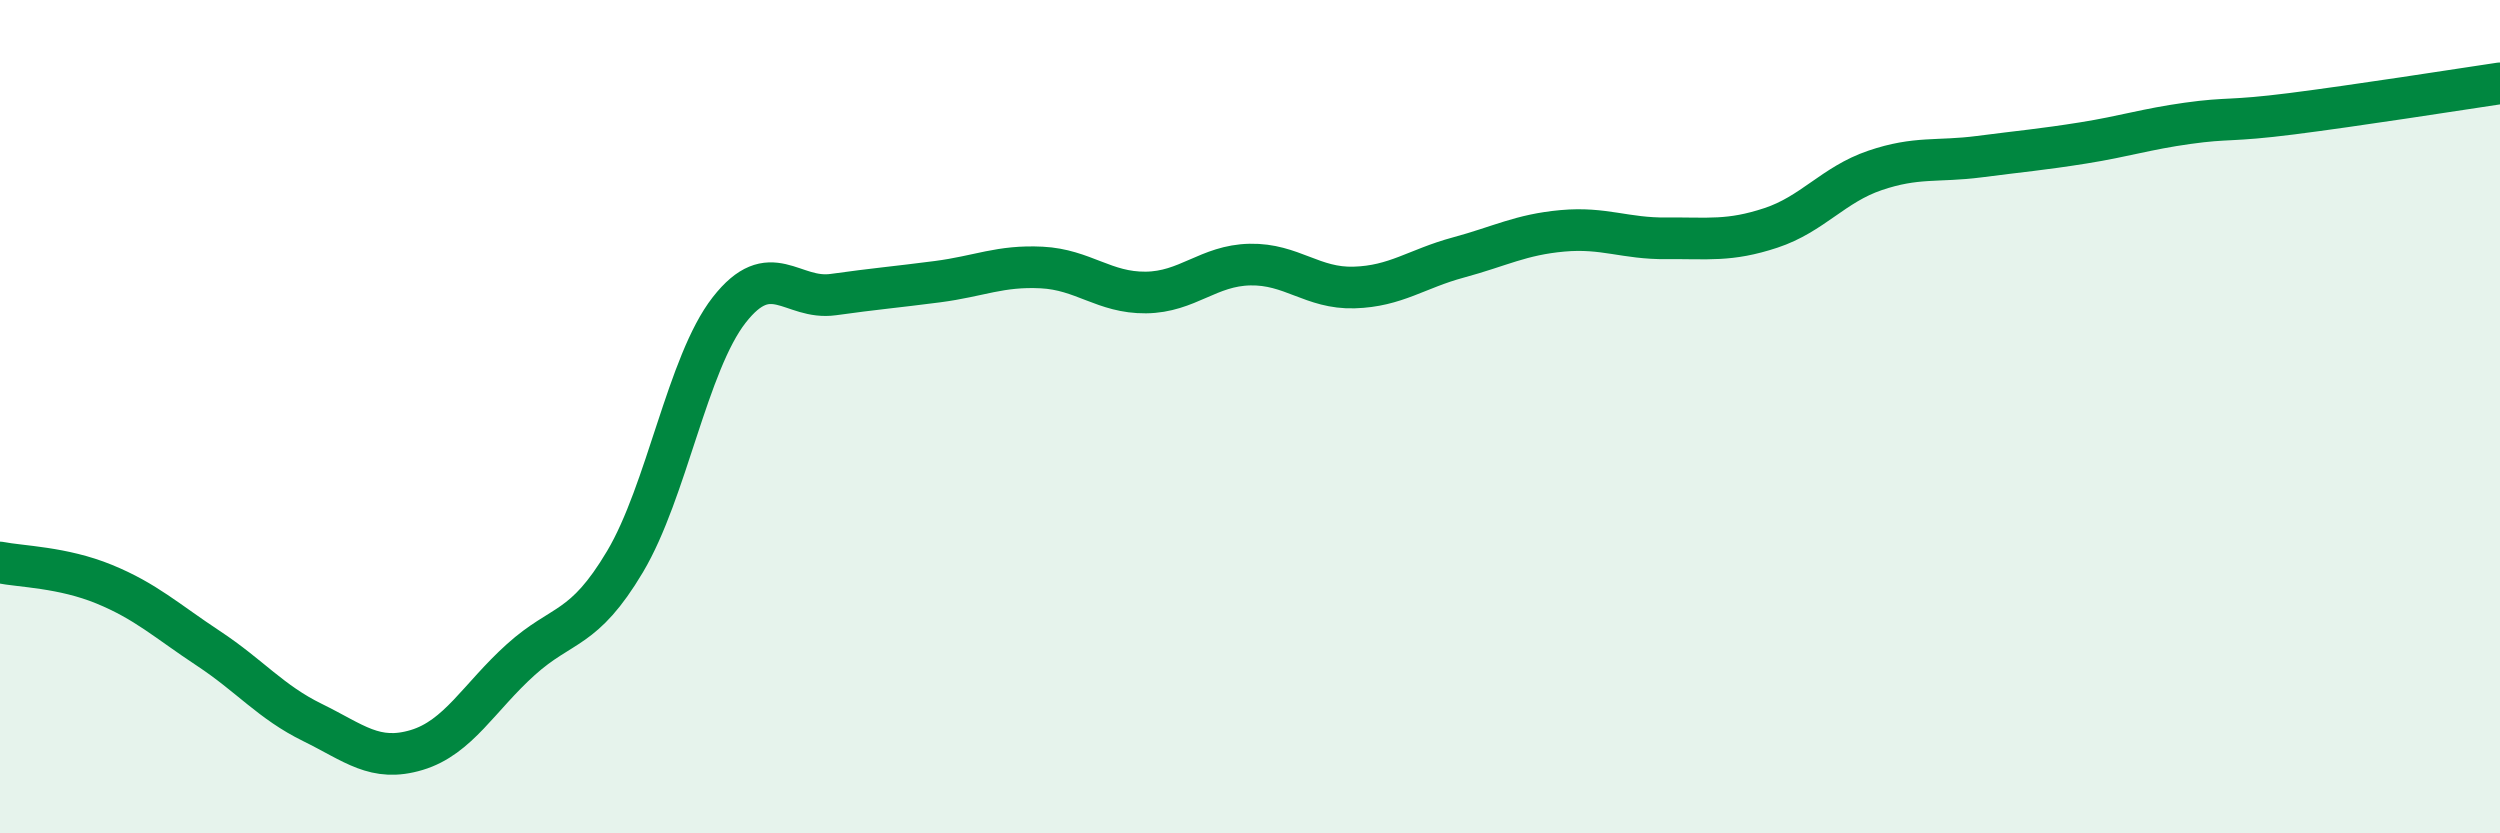
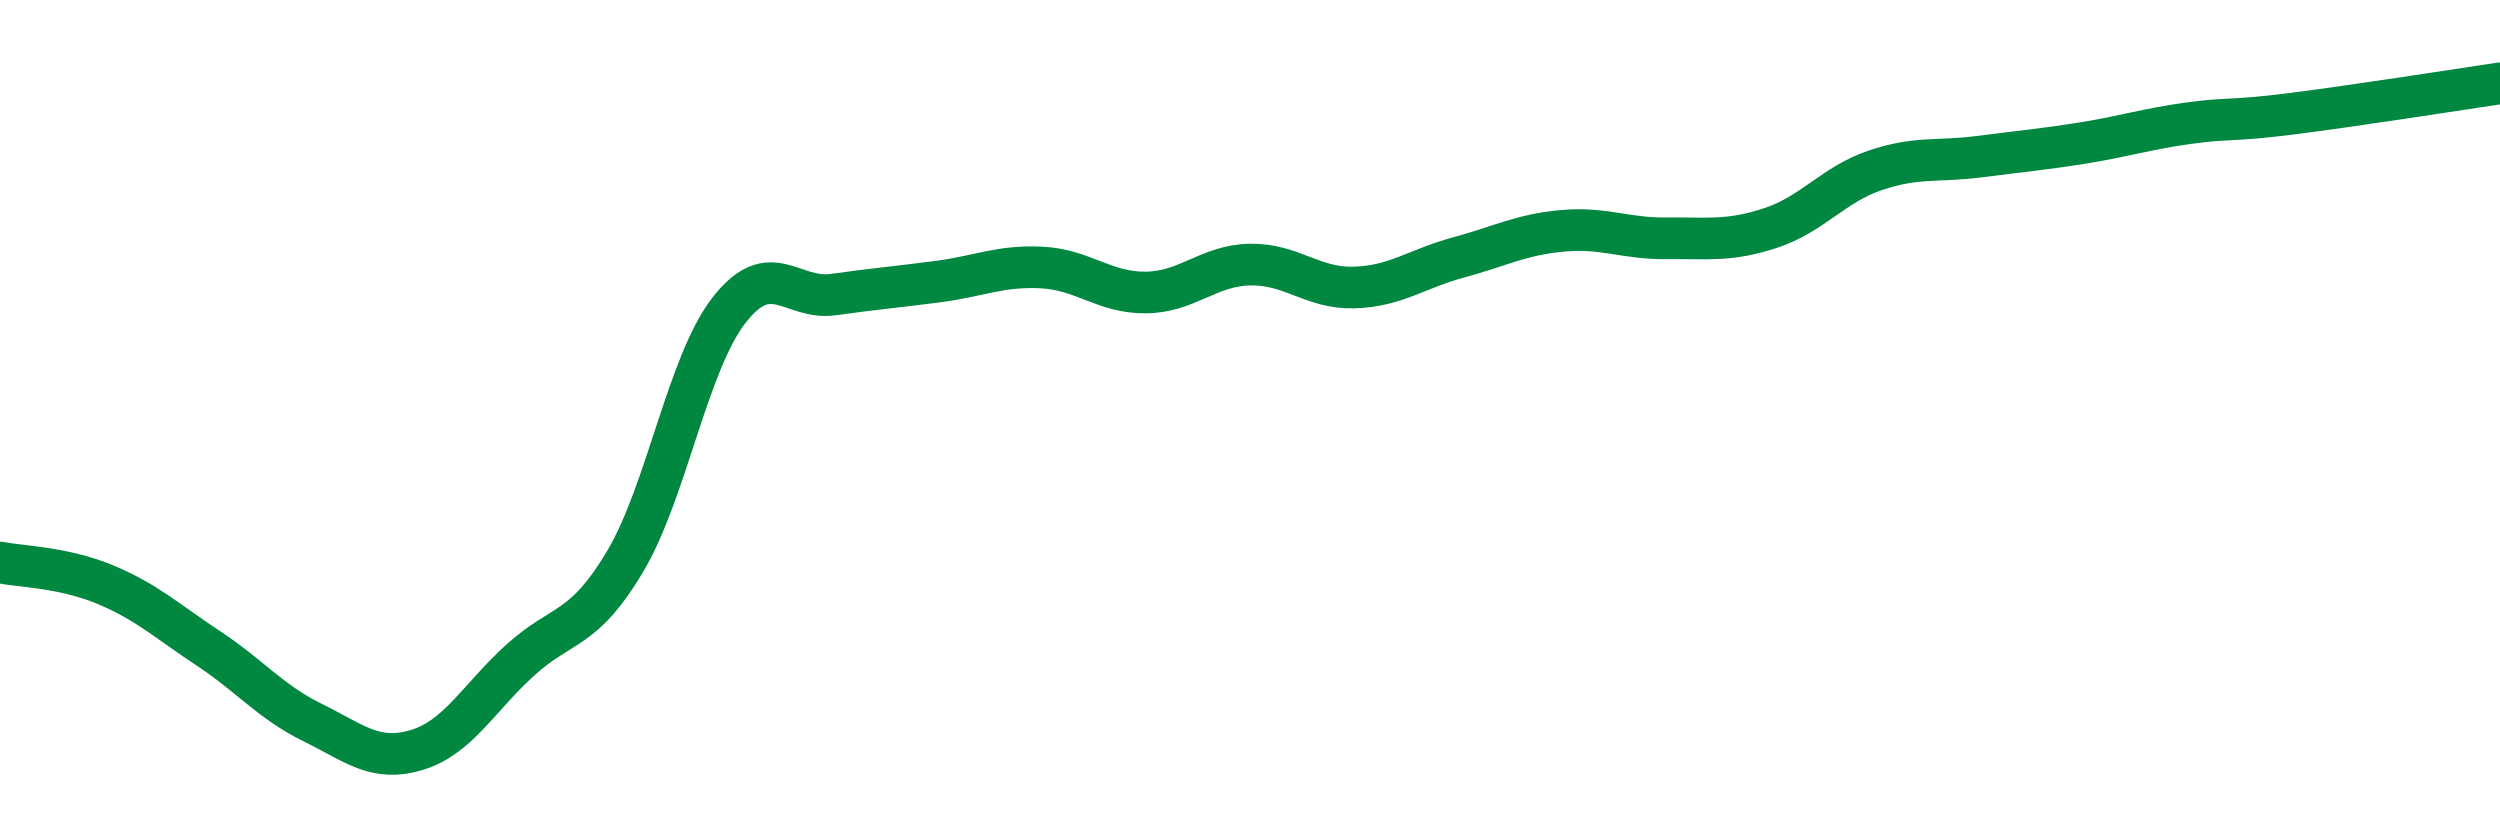
<svg xmlns="http://www.w3.org/2000/svg" width="60" height="20" viewBox="0 0 60 20">
-   <path d="M 0,13.5 C 0.5,13.6 1.5,13.61 2.5,14.02 C 3.5,14.43 4,14.9 5,15.56 C 6,16.22 6.5,16.85 7.5,17.34 C 8.5,17.83 9,18.3 10,18 C 11,17.7 11.5,16.73 12.5,15.83 C 13.5,14.93 14,15.16 15,13.48 C 16,11.8 16.5,8.72 17.5,7.44 C 18.5,6.16 19,7.21 20,7.07 C 21,6.93 21.5,6.89 22.5,6.76 C 23.5,6.63 24,6.37 25,6.42 C 26,6.47 26.5,7.03 27.5,7.02 C 28.5,7.01 29,6.37 30,6.35 C 31,6.33 31.5,6.93 32.5,6.9 C 33.5,6.87 34,6.45 35,6.18 C 36,5.91 36.5,5.63 37.5,5.54 C 38.5,5.45 39,5.73 40,5.72 C 41,5.71 41.5,5.8 42.5,5.47 C 43.5,5.14 44,4.43 45,4.09 C 46,3.75 46.5,3.89 47.5,3.76 C 48.5,3.63 49,3.59 50,3.43 C 51,3.27 51.5,3.1 52.5,2.96 C 53.5,2.82 53.5,2.92 55,2.73 C 56.5,2.54 59,2.15 60,2L60 20L0 20Z" fill="#008740" opacity="0.1" stroke-linecap="round" stroke-linejoin="round" />
  <path d="M 0,13.5 C 0.5,13.6 1.5,13.61 2.5,14.02 C 3.5,14.43 4,14.9 5,15.56 C 6,16.22 6.5,16.85 7.5,17.34 C 8.5,17.83 9,18.3 10,18 C 11,17.7 11.5,16.73 12.5,15.83 C 13.5,14.93 14,15.16 15,13.48 C 16,11.8 16.5,8.72 17.5,7.44 C 18.5,6.16 19,7.21 20,7.07 C 21,6.93 21.5,6.89 22.5,6.76 C 23.5,6.63 24,6.37 25,6.42 C 26,6.47 26.5,7.03 27.5,7.02 C 28.5,7.01 29,6.37 30,6.35 C 31,6.33 31.5,6.93 32.5,6.9 C 33.5,6.87 34,6.45 35,6.18 C 36,5.91 36.5,5.63 37.5,5.54 C 38.5,5.45 39,5.73 40,5.72 C 41,5.71 41.5,5.8 42.5,5.47 C 43.5,5.14 44,4.43 45,4.09 C 46,3.75 46.5,3.89 47.5,3.76 C 48.5,3.63 49,3.59 50,3.43 C 51,3.27 51.5,3.1 52.5,2.96 C 53.5,2.82 53.5,2.92 55,2.73 C 56.5,2.54 59,2.15 60,2" stroke="#008740" stroke-width="1" fill="none" stroke-linecap="round" stroke-linejoin="round" />
</svg>